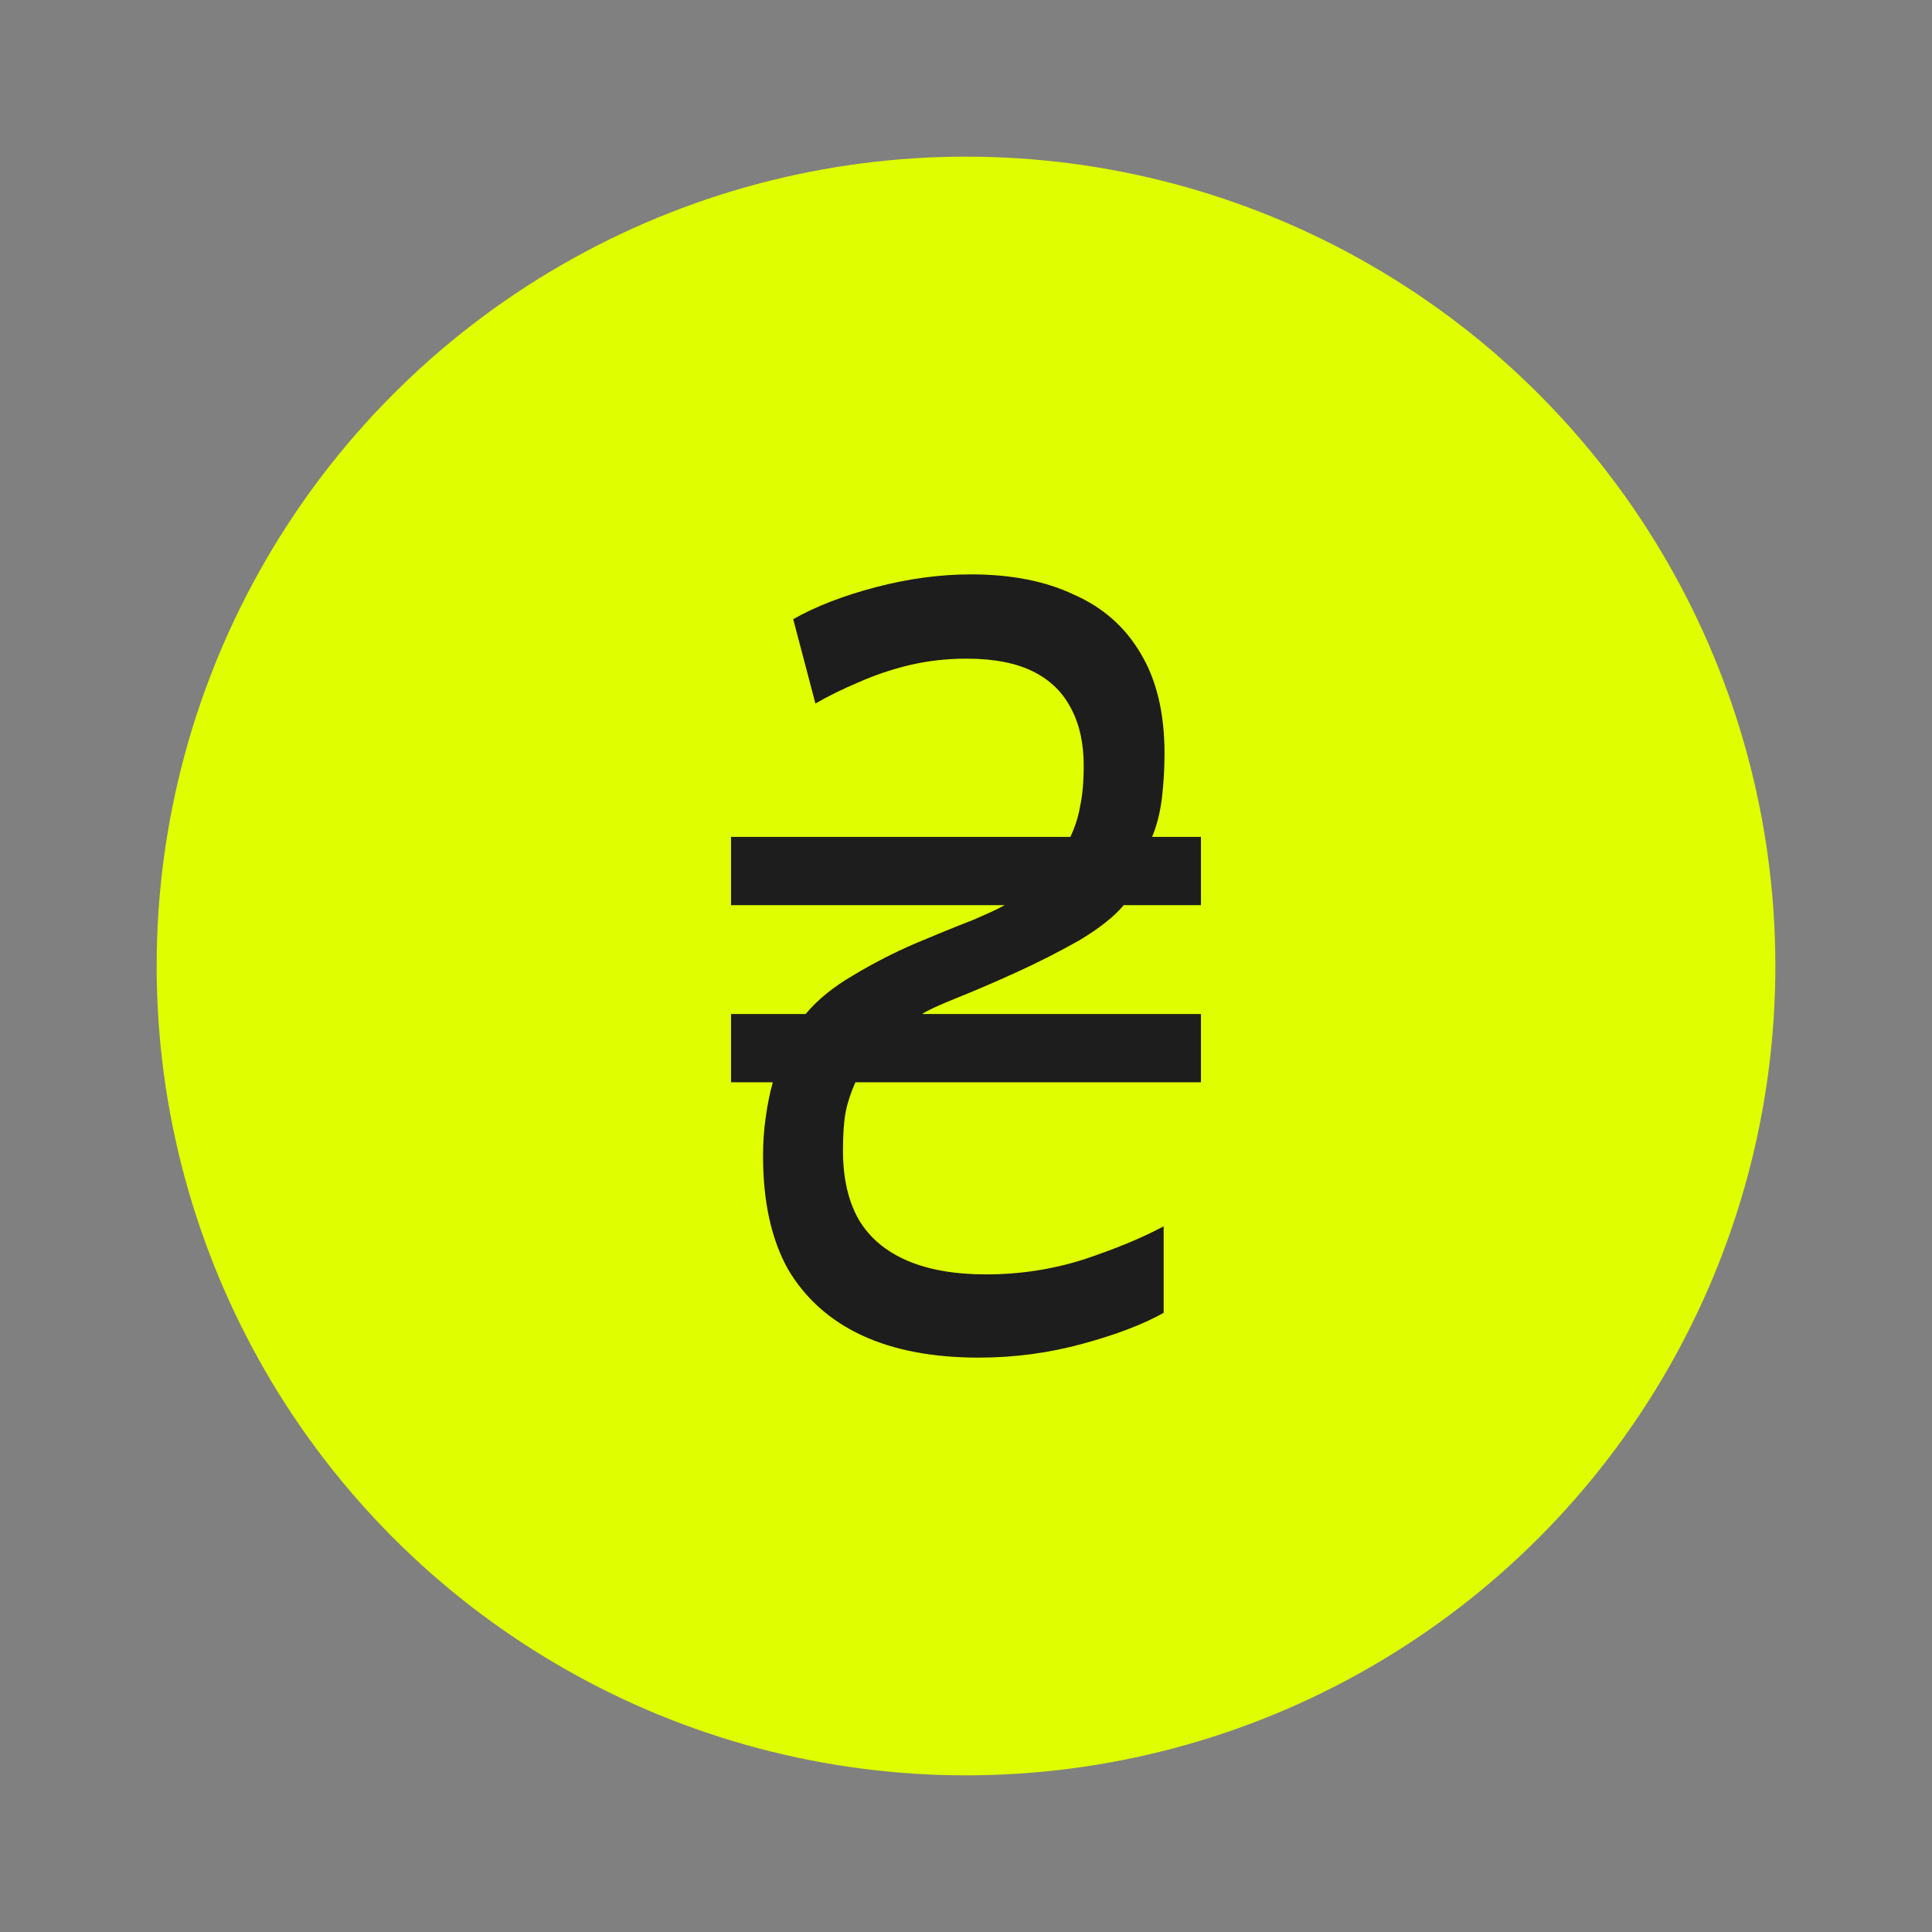
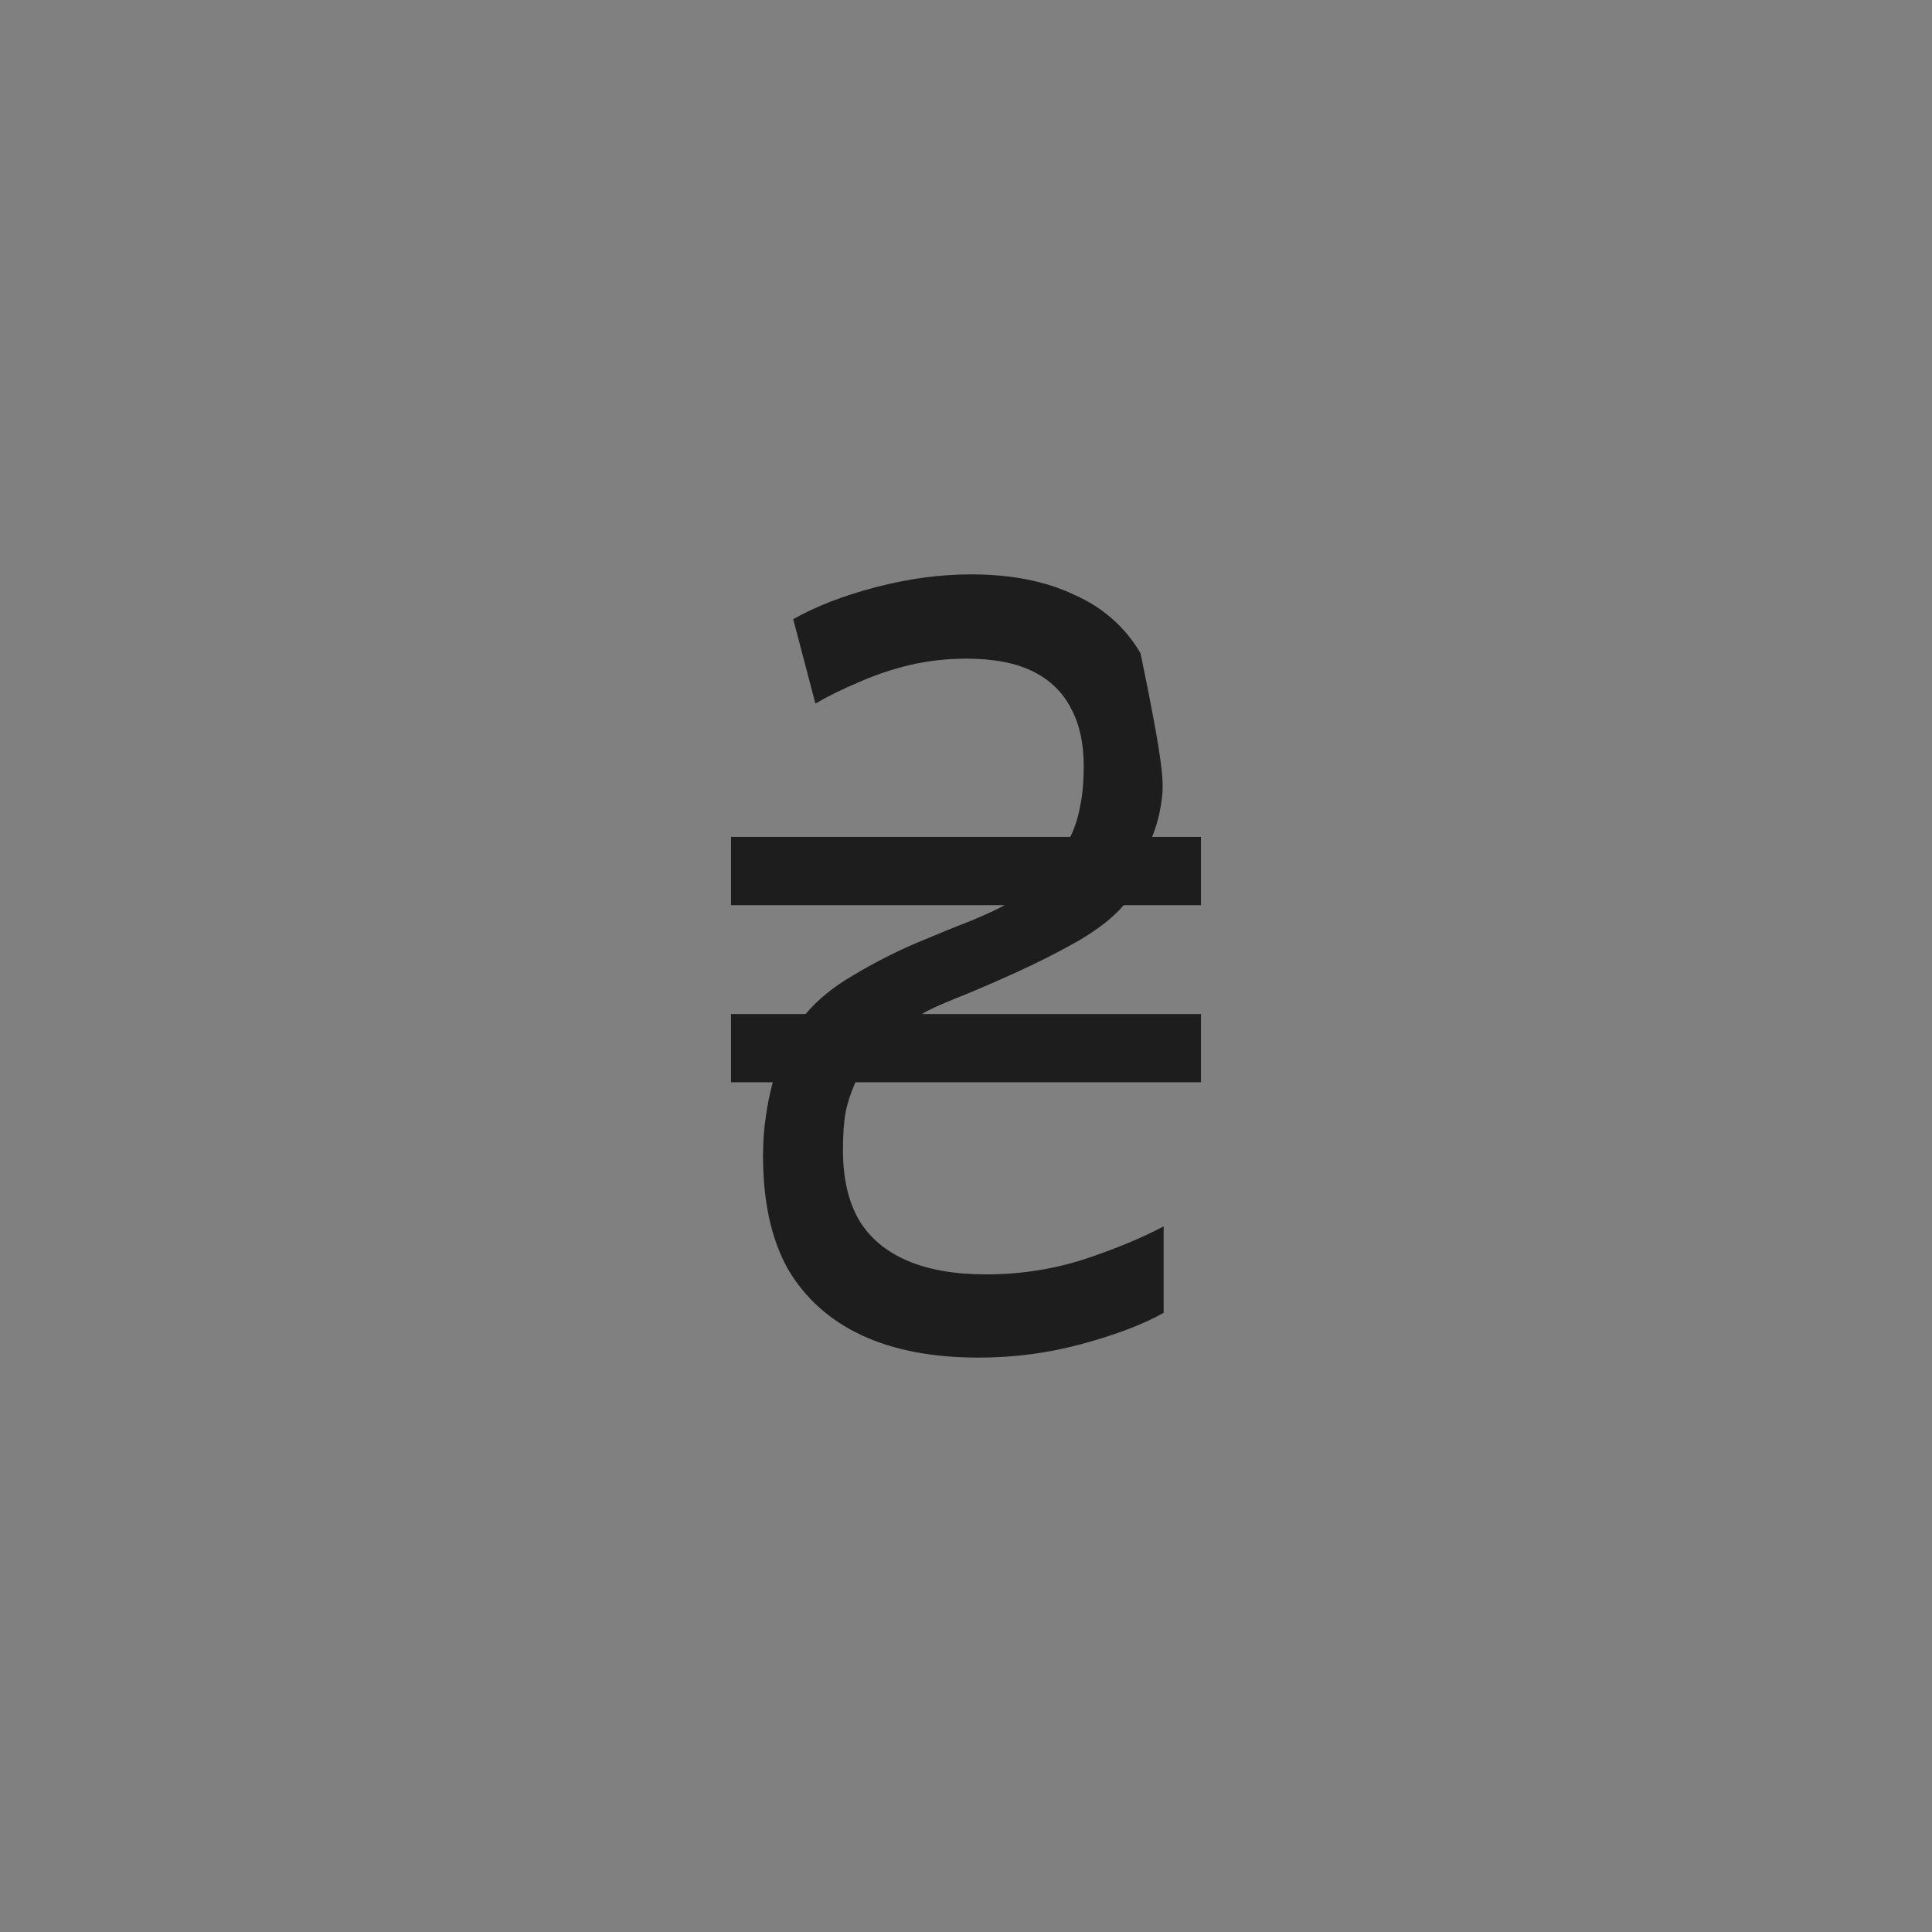
<svg xmlns="http://www.w3.org/2000/svg" width="37" height="37" viewBox="0 0 37 37" fill="none">
  <rect x="0" y="0" width="37" height="37" fill="#808080" stroke="none" />
-   <circle cx="18.5" cy="18.5" r="15.5" fill="#DFFF00" />
-   <path d="M18.747 26C17.862 26 17.113 25.857 16.501 25.571C15.889 25.285 15.418 24.862 15.089 24.304C14.771 23.732 14.613 23.009 14.613 22.138C14.613 21.879 14.63 21.634 14.664 21.402C14.697 21.157 14.743 20.932 14.8 20.727H14V19.42H15.429C15.656 19.147 15.957 18.902 16.331 18.684C16.716 18.452 17.113 18.248 17.522 18.071C17.941 17.894 18.31 17.744 18.628 17.621C18.945 17.485 19.149 17.39 19.24 17.335H14V16.027H20.499C20.59 15.836 20.652 15.639 20.686 15.435C20.732 15.23 20.754 14.971 20.754 14.658C20.754 14.236 20.675 13.875 20.516 13.575C20.357 13.262 20.113 13.023 19.785 12.86C19.456 12.696 19.03 12.614 18.509 12.614C18.134 12.614 17.771 12.655 17.42 12.737C17.079 12.819 16.756 12.928 16.45 13.064C16.155 13.187 15.877 13.323 15.616 13.473L15.191 11.858C15.622 11.613 16.149 11.409 16.773 11.245C17.397 11.082 18.004 11 18.594 11C19.365 11 20.023 11.129 20.567 11.388C21.123 11.633 21.548 12.008 21.843 12.512C22.149 13.016 22.302 13.657 22.302 14.433C22.302 14.719 22.285 15.005 22.251 15.292C22.217 15.564 22.155 15.809 22.064 16.027H23V17.335H21.52C21.338 17.553 21.055 17.778 20.669 18.009C20.284 18.227 19.881 18.432 19.461 18.623C19.042 18.813 18.662 18.977 18.321 19.113C17.981 19.249 17.76 19.352 17.658 19.42H23V20.727H16.382C16.291 20.932 16.229 21.123 16.195 21.3C16.161 21.477 16.144 21.722 16.144 22.035C16.144 22.567 16.246 23.009 16.45 23.364C16.654 23.704 16.96 23.963 17.369 24.14C17.777 24.317 18.282 24.406 18.883 24.406C19.529 24.406 20.153 24.311 20.754 24.12C21.367 23.916 21.877 23.704 22.285 23.486V25.142C21.9 25.36 21.384 25.557 20.737 25.734C20.091 25.911 19.427 26 18.747 26Z" fill="#1D1D1D" />
+   <path d="M18.747 26C17.862 26 17.113 25.857 16.501 25.571C15.889 25.285 15.418 24.862 15.089 24.304C14.771 23.732 14.613 23.009 14.613 22.138C14.613 21.879 14.63 21.634 14.664 21.402C14.697 21.157 14.743 20.932 14.8 20.727H14V19.42H15.429C15.656 19.147 15.957 18.902 16.331 18.684C16.716 18.452 17.113 18.248 17.522 18.071C17.941 17.894 18.31 17.744 18.628 17.621C18.945 17.485 19.149 17.39 19.24 17.335H14V16.027H20.499C20.59 15.836 20.652 15.639 20.686 15.435C20.732 15.23 20.754 14.971 20.754 14.658C20.754 14.236 20.675 13.875 20.516 13.575C20.357 13.262 20.113 13.023 19.785 12.86C19.456 12.696 19.03 12.614 18.509 12.614C18.134 12.614 17.771 12.655 17.42 12.737C17.079 12.819 16.756 12.928 16.45 13.064C16.155 13.187 15.877 13.323 15.616 13.473L15.191 11.858C15.622 11.613 16.149 11.409 16.773 11.245C17.397 11.082 18.004 11 18.594 11C19.365 11 20.023 11.129 20.567 11.388C21.123 11.633 21.548 12.008 21.843 12.512C22.302 14.719 22.285 15.005 22.251 15.292C22.217 15.564 22.155 15.809 22.064 16.027H23V17.335H21.52C21.338 17.553 21.055 17.778 20.669 18.009C20.284 18.227 19.881 18.432 19.461 18.623C19.042 18.813 18.662 18.977 18.321 19.113C17.981 19.249 17.76 19.352 17.658 19.42H23V20.727H16.382C16.291 20.932 16.229 21.123 16.195 21.3C16.161 21.477 16.144 21.722 16.144 22.035C16.144 22.567 16.246 23.009 16.45 23.364C16.654 23.704 16.96 23.963 17.369 24.14C17.777 24.317 18.282 24.406 18.883 24.406C19.529 24.406 20.153 24.311 20.754 24.12C21.367 23.916 21.877 23.704 22.285 23.486V25.142C21.9 25.36 21.384 25.557 20.737 25.734C20.091 25.911 19.427 26 18.747 26Z" fill="#1D1D1D" />
</svg>